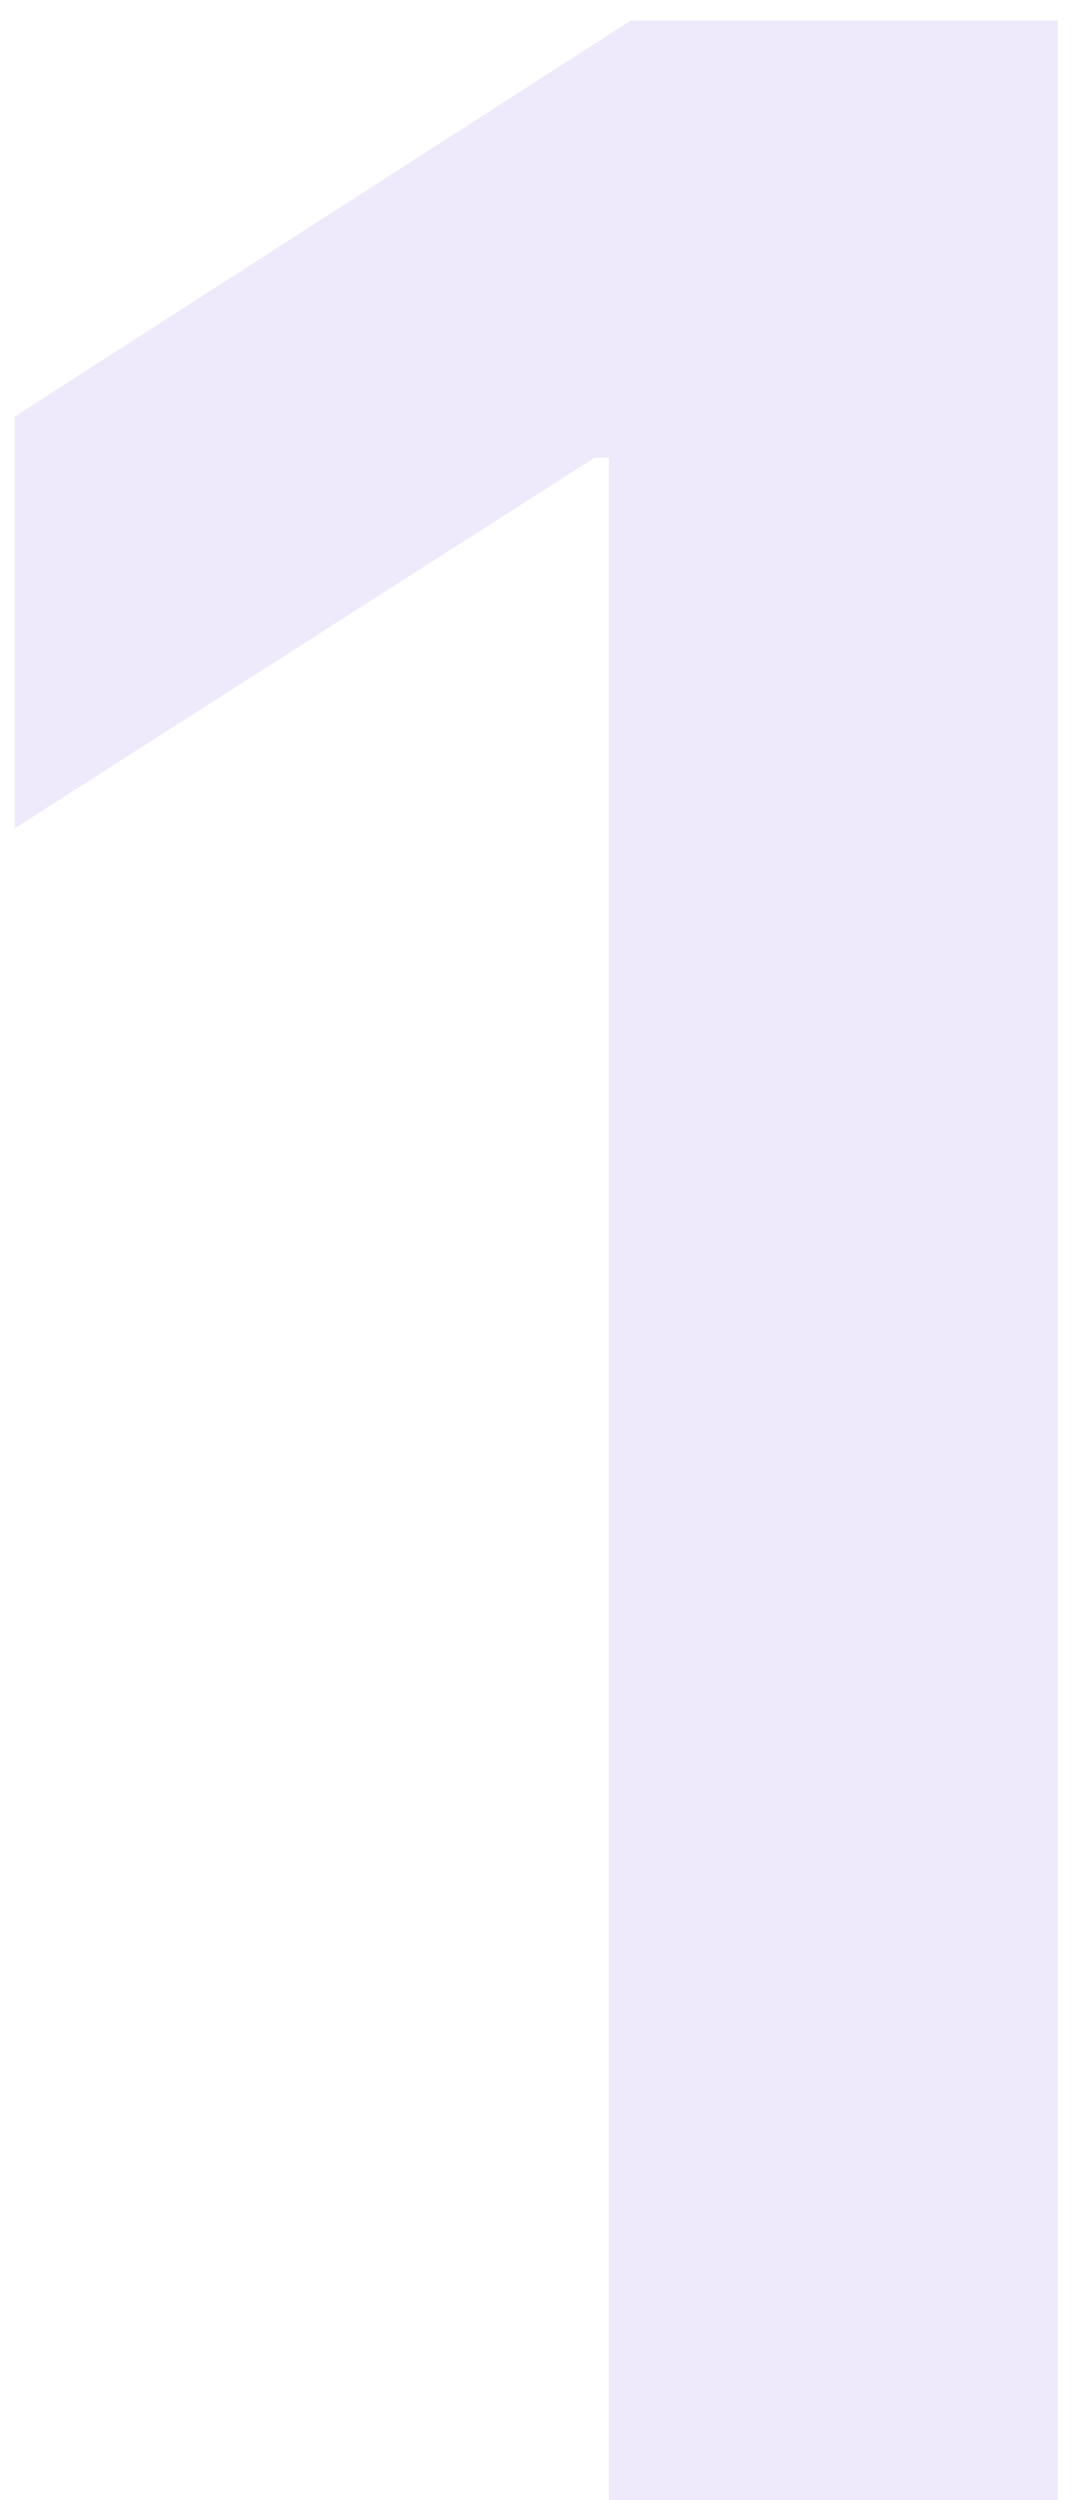
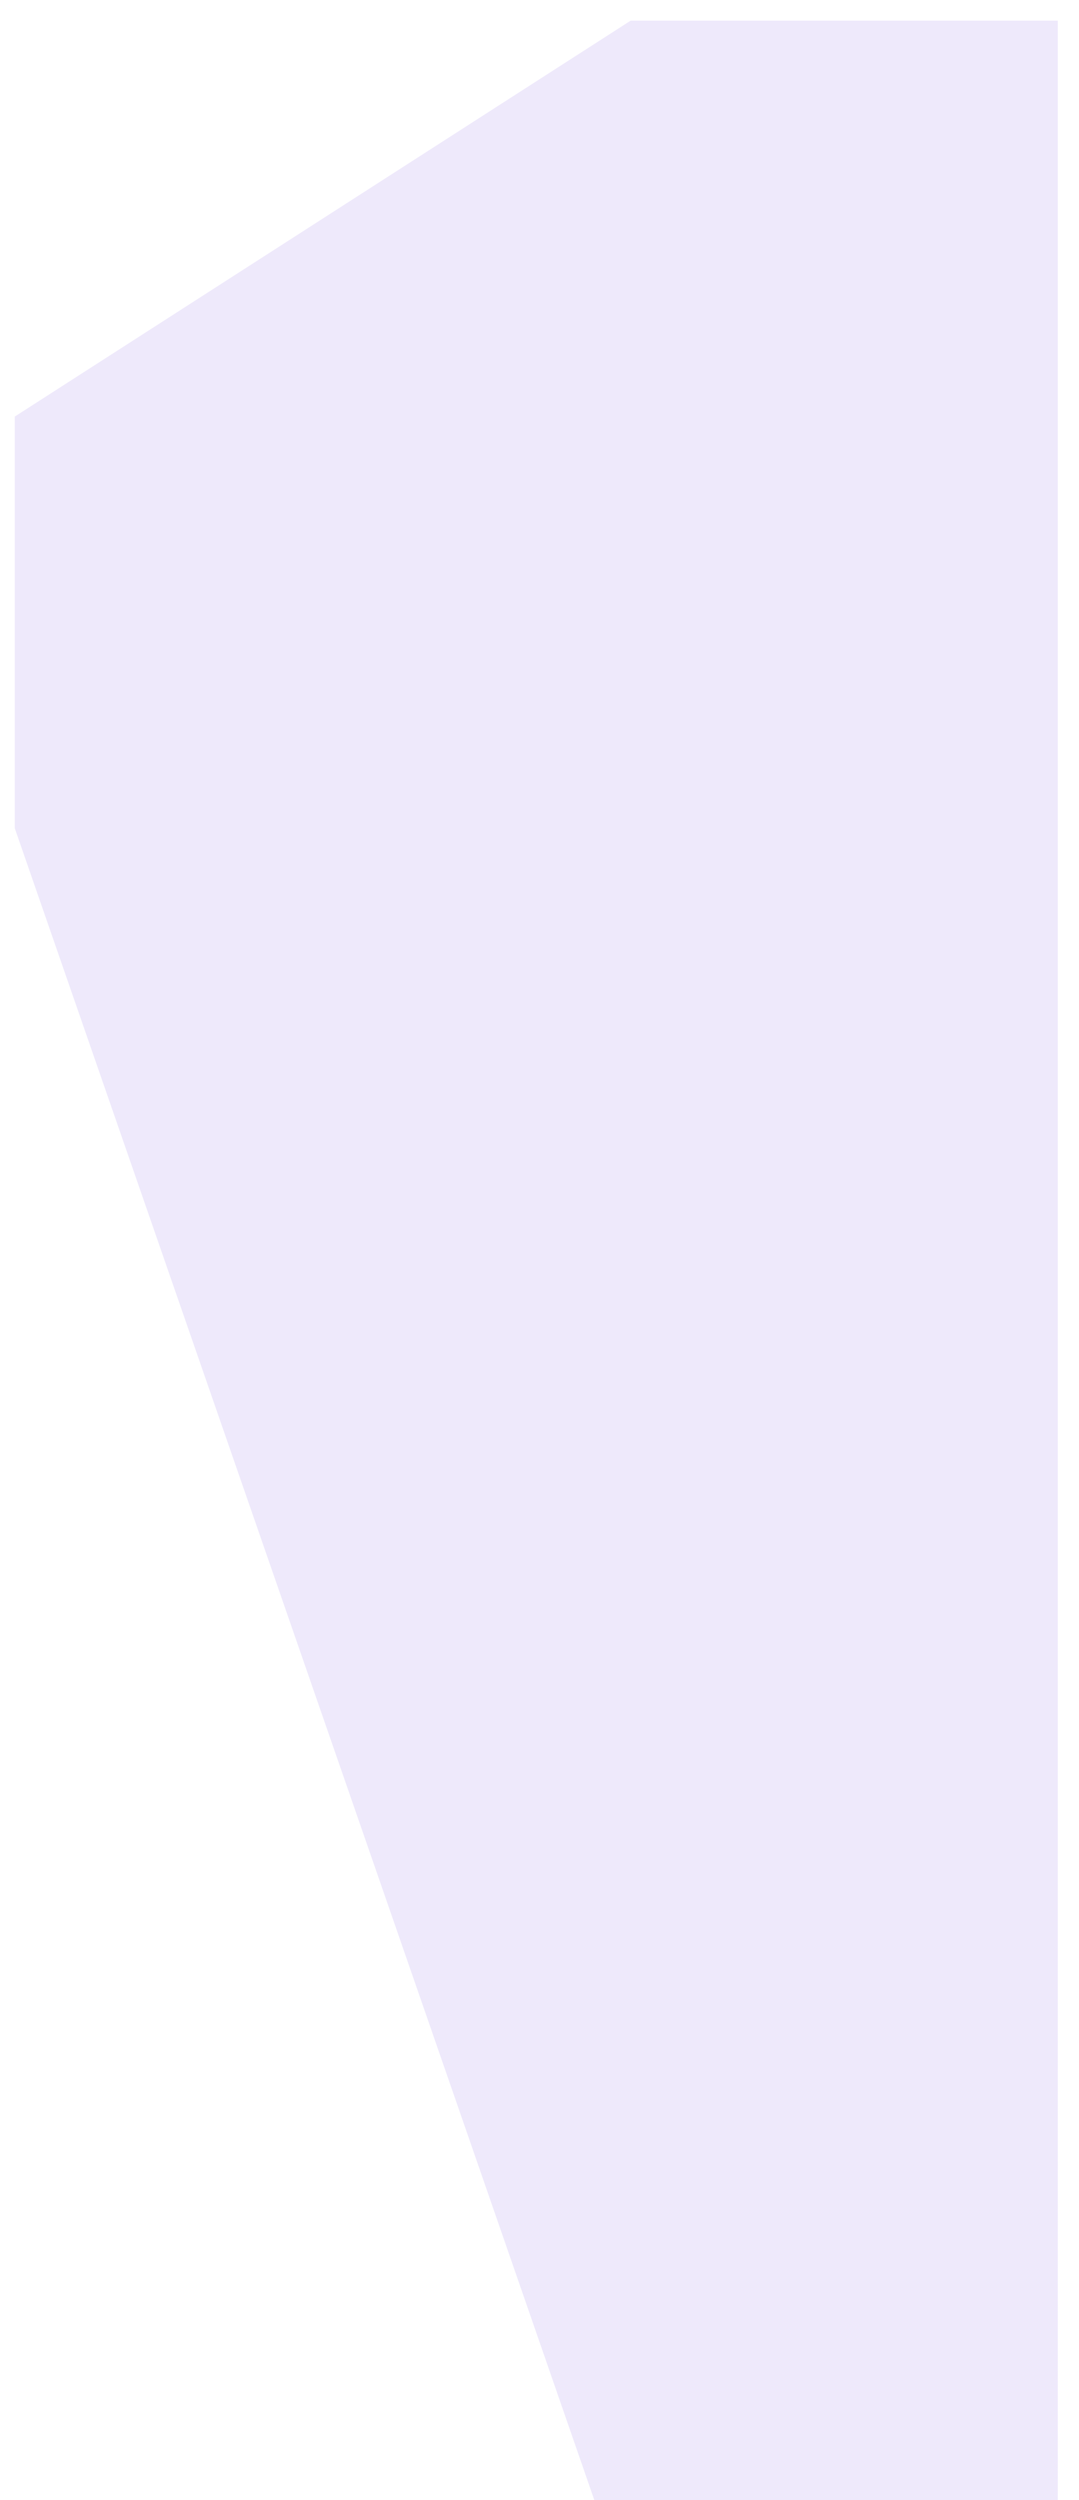
<svg xmlns="http://www.w3.org/2000/svg" width="38" height="88" viewBox="0 0 38 88" fill="none">
-   <path opacity="0.15" d="M37.253 0.727V88H21.443V16.111H20.932L0.52 29.151V14.662L22.21 0.727H37.253Z" fill="#926BE6" />
+   <path opacity="0.15" d="M37.253 0.727V88H21.443H20.932L0.52 29.151V14.662L22.21 0.727H37.253Z" fill="#926BE6" />
</svg>